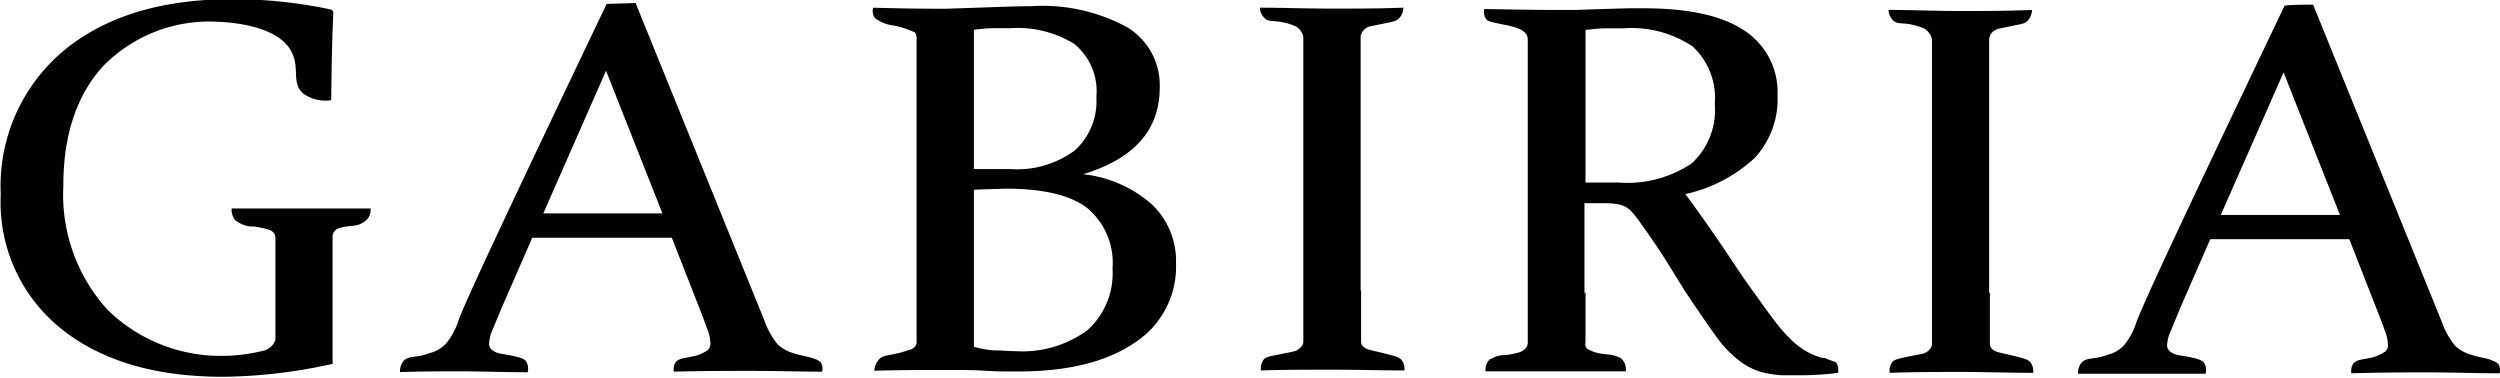
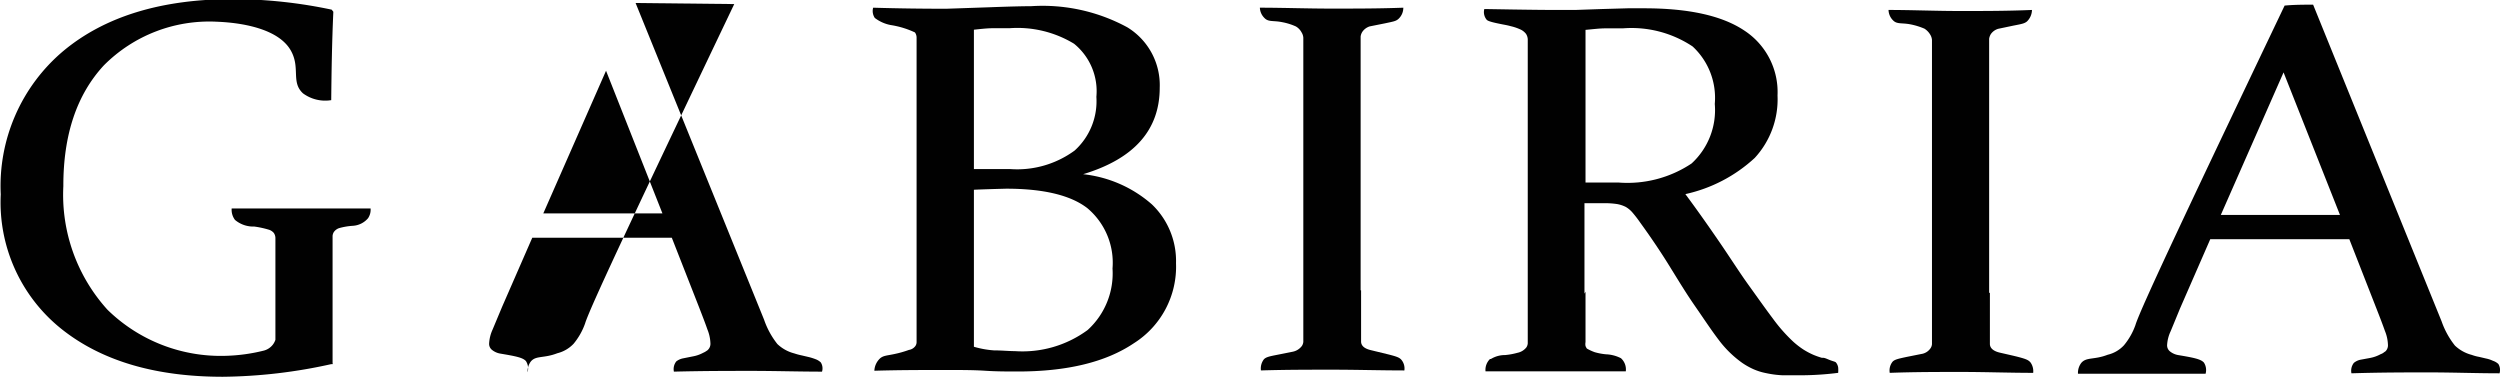
<svg xmlns="http://www.w3.org/2000/svg" viewBox="0 0 165.75 25.04" data-sanitized-data-name="Capa 1" data-name="Capa 1" id="Capa_1">
  <defs>
    <style>.cls-1{fill:#010101;}</style>
  </defs>
  <title>Tipografia</title>
  <path transform="translate(-214.76 -450.13)" d="M236.72,456.77a2.48,2.48,0,0,1-1.87-.45c-.82-.75-.15-1.7-.82-2.86-1-1.72-4.21-1.86-4.9-1.89a9.85,9.85,0,0,0-7.49,2.9q-2.69,2.91-2.68,8a11.34,11.34,0,0,0,2.93,8.2,10.74,10.74,0,0,0,7.87,3.05,11.63,11.63,0,0,0,2.47-.34,1.11,1.11,0,0,0,.62-.4,1.12,1.12,0,0,0,.17-.32v-3.89c0-.57,0-1.1,0-1.56s0-.9,0-1.28a.6.6,0,0,0-.11-.36.72.72,0,0,0-.29-.2,6.2,6.2,0,0,0-1-.22,1.88,1.88,0,0,1-1.28-.44,1.11,1.11,0,0,1-.22-.76c1.55,0,3.13,0,4.75,0s3,0,4.46,0a1,1,0,0,1-.17.65,1.43,1.43,0,0,1-1,.5,4.45,4.45,0,0,0-.9.15.69.69,0,0,0-.37.27.57.57,0,0,0-.08.25l0,1.4c0,.48,0,1,0,1.53v5.49a.1.1,0,0,1,0,.08.14.14,0,0,1-.08,0,34.44,34.44,0,0,1-7.2.84q-6.74,0-10.72-3.19a10.74,10.74,0,0,1-4-8.9,11.69,11.69,0,0,1,4.15-9.51q4.14-3.45,11.3-3.44a32,32,0,0,1,6.49.7l.11.14C236.77,452.9,236.74,454.84,236.72,456.77Z" class="cls-1" />
  <path transform="translate(-214.76 -450.13)" d="M272.65,450.64c1.65.05,3.27.07,4.85.07l2.91-.1c1.34-.05,2.25-.07,2.72-.07a11.76,11.76,0,0,1,6.37,1.4,4.49,4.49,0,0,1,2.15,4c0,2.81-1.7,4.72-5.08,5.74a8.23,8.23,0,0,1,4.56,2,5.19,5.19,0,0,1,1.6,3.9,6,6,0,0,1-2.8,5.31q-2.79,1.88-7.74,1.87c-.65,0-1.36,0-2.12-.05s-1.62-.05-2.57-.05c-1.55,0-3.14,0-4.77.05a1.19,1.19,0,0,1,.39-.83c.22-.18.44-.17.95-.28a6.9,6.9,0,0,0,.95-.27.65.65,0,0,0,.43-.26.45.45,0,0,0,.08-.26c0-.46,0-1,0-1.54s0-1.19,0-1.88v-13.9c0-.58,0-1.11,0-1.58s0-.89,0-1.27a.59.59,0,0,0-.11-.36,5.88,5.88,0,0,0-1.61-.49,2.5,2.5,0,0,1-1.05-.47A.82.82,0,0,1,272.65,450.64Zm6.68,10.7c.79,0,1.59,0,2.41,0a6.45,6.45,0,0,0,4.27-1.23,4.41,4.41,0,0,0,1.44-3.56,4.05,4.05,0,0,0-1.48-3.52A7.23,7.23,0,0,0,281.7,452l-1.09,0c-.39,0-.82.05-1.28.1v9.23Zm0,1.37v10.41a6.2,6.2,0,0,0,1.33.24c.5,0,1,.05,1.39.05a7.29,7.29,0,0,0,4.82-1.4,5.07,5.07,0,0,0,1.65-4.08,4.72,4.72,0,0,0-1.67-4q-1.67-1.29-5.39-1.29C280.73,462.66,280,462.68,279.33,462.71Z" class="cls-1" />
  <path transform="translate(-214.76 -450.13)" d="M305,469.38c0,.68,0,1.31,0,1.86s0,1.07,0,1.53c0,.29.23.48.67.58l1.15.28c.54.14.74.2.88.39a.9.9,0,0,1,.17.67c-1.56,0-3.14-.05-4.75-.05s-3.14,0-4.76.05a1,1,0,0,1,.19-.73c.14-.16.4-.21.91-.31l1-.2a1,1,0,0,0,.62-.39.59.59,0,0,0,.09-.26c0-.46,0-1,0-1.54s0-1.19,0-1.88v-13.9c0-.58,0-1.11,0-1.58s0-.89,0-1.27a.76.76,0,0,0-.12-.36,1,1,0,0,0-.38-.39,4,4,0,0,0-.9-.28c-.59-.12-.91,0-1.17-.27a1,1,0,0,1-.31-.69c1.54,0,3.13.06,4.75.06s3.13,0,4.76-.06a1,1,0,0,1-.33.75c-.17.15-.34.17-.9.29l-1,.2a.94.94,0,0,0-.48.35.75.75,0,0,0-.12.32c0,.39,0,.83,0,1.3v15.53Z" class="cls-1" />
  <path transform="translate(-214.76 -450.13)" d="M319.88,469.47v1.85c0,.5,0,1,0,1.49a.71.71,0,0,0,0,.26.87.87,0,0,0,.09.17,3.29,3.29,0,0,0,.52.24,4.07,4.07,0,0,0,.74.14,2.37,2.37,0,0,1,1,.26,1,1,0,0,1,.32.87h-1.13l-1.2,0H318c-1.55,0-3.13,0-4.75,0a1,1,0,0,1,.3-.82l.06,0a1.78,1.78,0,0,1,.94-.26,4.5,4.5,0,0,0,.82-.15,1,1,0,0,0,.59-.36.55.55,0,0,0,.09-.27c0-.45,0-1,0-1.53V454c0-.47,0-.89,0-1.27a.72.72,0,0,0-.12-.36,1,1,0,0,0-.42-.31,3.17,3.17,0,0,0-.57-.19c-.33-.09-.42-.09-.79-.17-.7-.14-.79-.22-.83-.27a.79.79,0,0,1-.15-.7c.35,0,3.08.06,4.83.06l1.19,0,1.74-.06,1.74-.05h1.1q4.43,0,6.63,1.47a4.87,4.87,0,0,1,2.21,4.31,5.73,5.73,0,0,1-1.51,4.14A9.92,9.92,0,0,1,326.5,463c.81,1.09,1.56,2.16,2.26,3.18s1.32,2,1.91,2.82,1.14,1.6,1.63,2.25a10.66,10.66,0,0,0,1.37,1.55,5.66,5.66,0,0,0,.65.5,4.93,4.93,0,0,0,.68.36,5.09,5.09,0,0,0,.54.19c.15,0,.18,0,.46.12s.44.13.49.2a.68.68,0,0,1,.14.32,1.94,1.94,0,0,1,0,.36,20.05,20.05,0,0,1-2.32.16c-.52,0-1,0-1.38,0a6.47,6.47,0,0,1-1.07-.14,3.94,3.94,0,0,1-.84-.26,4.71,4.71,0,0,1-.75-.42,7.07,7.07,0,0,1-1.57-1.54c-.51-.67-1-1.42-1.59-2.27s-1.13-1.75-1.72-2.7-1.23-1.89-1.89-2.8a8.08,8.08,0,0,0-.5-.65,1.75,1.75,0,0,0-.45-.38,2.12,2.12,0,0,0-.57-.19,5.77,5.77,0,0,0-.82-.06l-1.35,0v6Zm0-7.24c.78,0,1.5,0,2.16,0a7.66,7.66,0,0,0,4.87-1.26,4.8,4.8,0,0,0,1.54-3.95,4.64,4.64,0,0,0-1.47-3.81,7.31,7.31,0,0,0-4.63-1.2c-.36,0-.74,0-1.15,0s-.85.06-1.32.1Z" class="cls-1" />
  <path transform="translate(-214.76 -450.13)" d="M346.69,469.53c0,.69,0,1.31,0,1.87s0,1.06,0,1.53c0,.28.23.48.66.58s.84.19,1.16.27c.54.14.74.21.88.39a1,1,0,0,1,.17.68c-1.56,0-3.15-.06-4.76-.06s-3.13,0-4.75.06a.93.93,0,0,1,.19-.74c.14-.15.4-.2.9-.31l1-.2a.89.89,0,0,0,.62-.39.56.56,0,0,0,.09-.26c0-.46,0-1,0-1.54s0-1.19,0-1.87V455.63c0-.58,0-1.11,0-1.58s0-.89,0-1.27a.79.79,0,0,0-.12-.36,1.18,1.18,0,0,0-.38-.39,4.63,4.63,0,0,0-.9-.28c-.59-.12-.91,0-1.17-.26a1,1,0,0,1-.31-.7c1.54,0,3.13.07,4.75.07s3.13,0,4.76-.07a1.09,1.09,0,0,1-.33.76c-.17.14-.34.17-.91.28l-1,.21a.91.91,0,0,0-.48.34.8.8,0,0,0-.12.32c0,.4,0,.84,0,1.31s0,1,0,1.55v14Z" class="cls-1" />
  <path transform="translate(-214.76 -450.13)" d="M275.42,477" class="cls-1" />
  <path transform="translate(-214.76 -450.13)" d="M368.12,450.44l8.52,21a5.47,5.47,0,0,0,.88,1.6,2.54,2.54,0,0,0,1.12.62,2.72,2.72,0,0,0,.48.13l.47.11a2,2,0,0,1,.45.15,1,1,0,0,1,.36.21.76.76,0,0,1,.08.62c-1.53,0-3.08-.06-4.66-.06s-3.18,0-5.16.06a.85.85,0,0,1,.16-.69h0a1,1,0,0,1,.44-.21l.65-.12a2.35,2.35,0,0,0,.69-.25.67.67,0,0,0,.23-.13l.09-.06,0,0a.56.56,0,0,0,.16-.45,2.64,2.64,0,0,0-.2-.9c-.13-.37-.32-.87-.56-1.48l-1.8-4.6H361.3l-2,4.58q-.41,1-.63,1.53a2.46,2.46,0,0,0-.23.89.51.51,0,0,0,.18.43,1.18,1.18,0,0,0,.55.25c1,.17,1.5.26,1.71.5a.91.91,0,0,1,.11.74c-1.46,0-2.94,0-4.46,0-1.35,0-2.68,0-4,0a1.09,1.09,0,0,1,.22-.72c.34-.4.85-.19,1.75-.54a2.14,2.14,0,0,0,1.08-.63,4.4,4.4,0,0,0,.76-1.34c.31-1.06,4-8.84,9.89-21.18C366.87,450.44,367.5,450.44,368.12,450.44ZM362,464.38h7.9l-3.74-9.45Z" class="cls-1" />
-   <path transform="translate(-214.76 -450.13)" d="M238.59,474.26" class="cls-1" />
-   <path transform="translate(-214.76 -450.13)" d="M256.9,450.33l8.52,21a5.42,5.42,0,0,0,.88,1.61,2.54,2.54,0,0,0,1.12.62,4,4,0,0,0,.48.13l.47.11a3.64,3.64,0,0,1,.45.14,1,1,0,0,1,.36.22.74.74,0,0,1,.08.61c-1.53,0-3.08-.05-4.66-.05s-3.18,0-5.16.05a.82.82,0,0,1,.16-.68v0a1.05,1.05,0,0,1,.44-.2l.65-.13a2.27,2.27,0,0,0,.69-.24,1.1,1.1,0,0,0,.23-.13.31.31,0,0,0,.09-.07l0,0a.56.56,0,0,0,.16-.45,2.64,2.64,0,0,0-.2-.9c-.13-.38-.32-.87-.56-1.49l-1.8-4.59h-9.25l-2,4.58-.64,1.53a2.52,2.52,0,0,0-.22.89.51.51,0,0,0,.18.43,1.2,1.2,0,0,0,.54.25c1,.17,1.51.26,1.72.5a.91.91,0,0,1,.11.74c-1.46,0-2.94-.06-4.46-.06-1.35,0-2.68,0-4,.05a1.09,1.09,0,0,1,.22-.72c.34-.4.85-.19,1.75-.54a2.22,2.22,0,0,0,1.08-.63,4.4,4.4,0,0,0,.76-1.34c.31-1.06,4-8.84,9.89-21.18Zm-6.12,13.95h7.9l-3.74-9.46Z" class="cls-1" />
+   <path transform="translate(-214.76 -450.13)" d="M256.9,450.33l8.52,21a5.42,5.42,0,0,0,.88,1.61,2.54,2.54,0,0,0,1.12.62,4,4,0,0,0,.48.13l.47.11a3.64,3.64,0,0,1,.45.14,1,1,0,0,1,.36.22.74.74,0,0,1,.08.61c-1.53,0-3.08-.05-4.66-.05s-3.18,0-5.16.05a.82.82,0,0,1,.16-.68v0a1.05,1.05,0,0,1,.44-.2l.65-.13a2.27,2.27,0,0,0,.69-.24,1.1,1.1,0,0,0,.23-.13.31.31,0,0,0,.09-.07l0,0a.56.56,0,0,0,.16-.45,2.64,2.64,0,0,0-.2-.9c-.13-.38-.32-.87-.56-1.49l-1.8-4.59h-9.25l-2,4.58-.64,1.53a2.52,2.52,0,0,0-.22.89.51.51,0,0,0,.18.43,1.2,1.2,0,0,0,.54.25c1,.17,1.51.26,1.72.5a.91.91,0,0,1,.11.74a1.09,1.09,0,0,1,.22-.72c.34-.4.85-.19,1.75-.54a2.22,2.22,0,0,0,1.08-.63,4.4,4.4,0,0,0,.76-1.34c.31-1.06,4-8.84,9.89-21.18Zm-6.12,13.95h7.9l-3.74-9.46Z" class="cls-1" />
</svg>